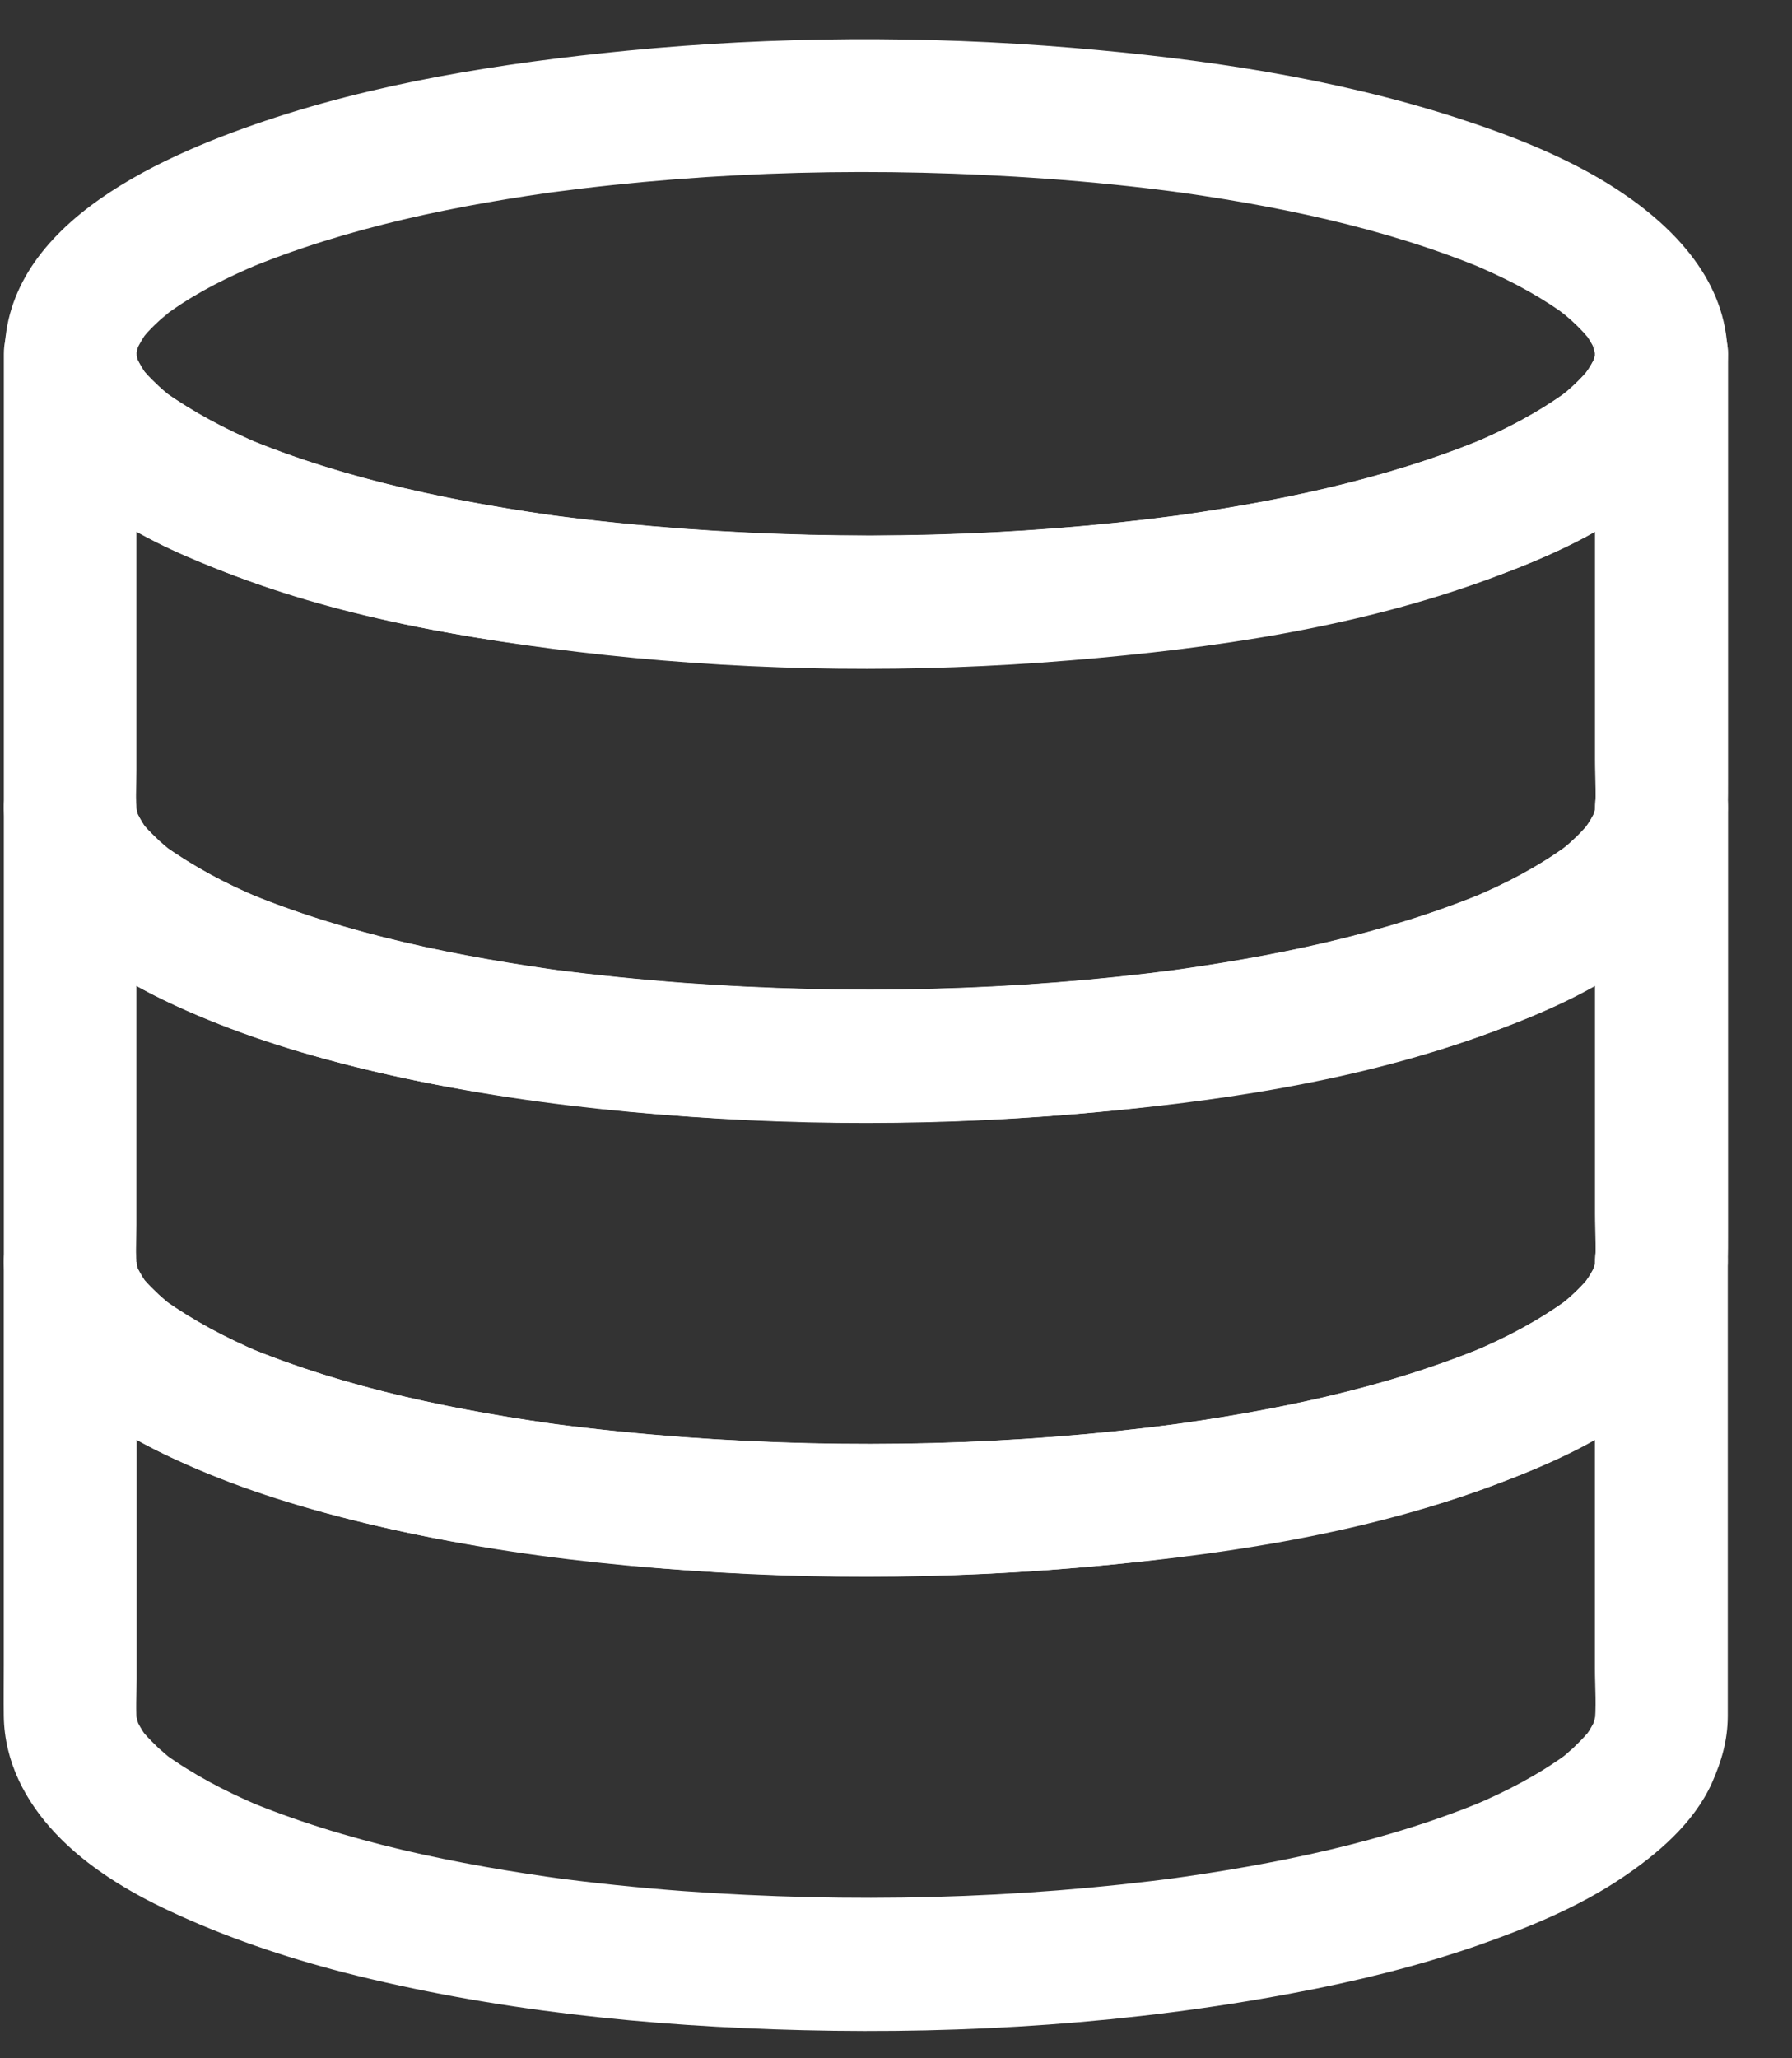
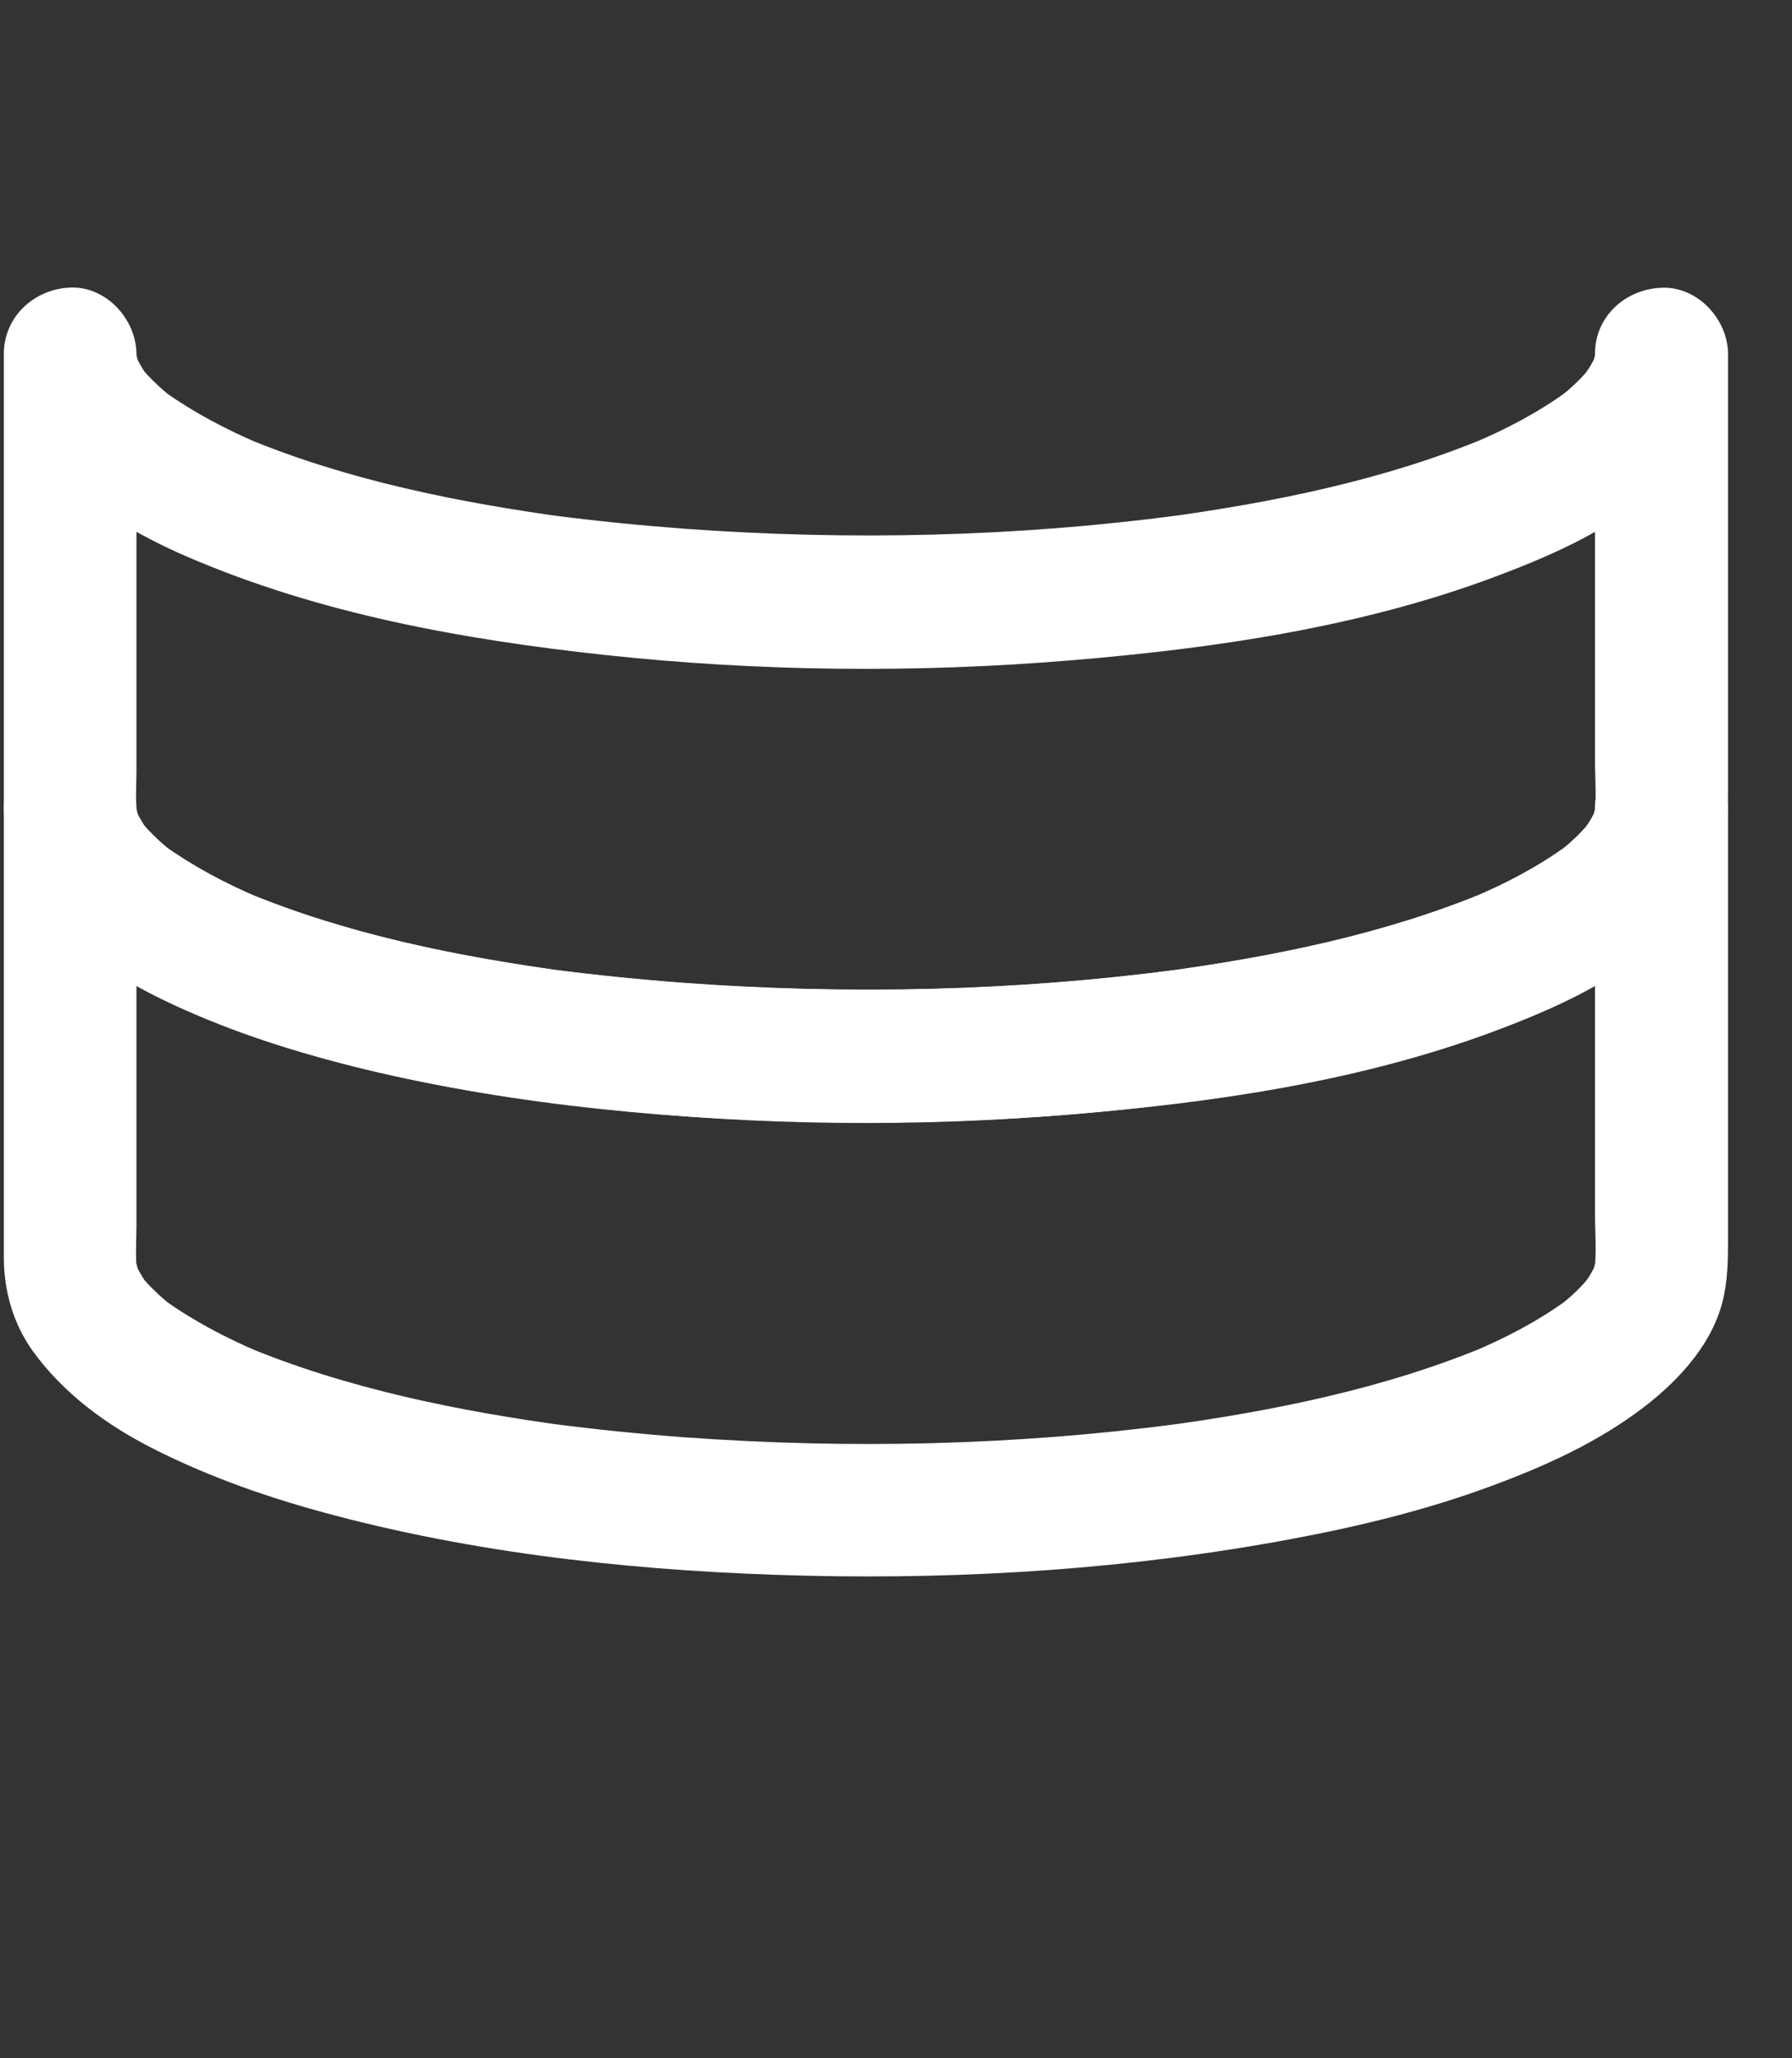
<svg xmlns="http://www.w3.org/2000/svg" width="27" height="31" viewBox="0 0 27 31" fill="none">
  <rect x="0" y="0" width="27" height="31" fill="#333333" stroke="none" />
-   <path d="M24.031 5.329C24.031 5.382 24.028 5.436 24.021 5.486C24.035 5.396 24.044 5.309 24.058 5.219C24.041 5.336 24.011 5.446 23.965 5.552C23.998 5.472 24.031 5.392 24.064 5.312C24.028 5.396 23.988 5.476 23.938 5.552C23.915 5.589 23.888 5.622 23.865 5.659C23.788 5.772 24.048 5.436 23.955 5.542C23.941 5.559 23.925 5.579 23.911 5.595C23.845 5.672 23.775 5.745 23.701 5.812C23.662 5.849 23.618 5.888 23.575 5.922C23.555 5.938 23.535 5.955 23.515 5.972C23.402 6.068 23.738 5.805 23.615 5.895C23.169 6.218 22.686 6.471 22.176 6.684C22.256 6.651 22.336 6.618 22.416 6.585C20.854 7.237 19.166 7.574 17.497 7.8C17.587 7.787 17.674 7.777 17.764 7.763C15.303 8.09 12.799 8.146 10.321 7.967C9.651 7.917 8.985 7.85 8.319 7.763C8.409 7.777 8.496 7.787 8.586 7.8C6.917 7.574 5.226 7.237 3.667 6.585C3.747 6.618 3.827 6.651 3.907 6.684C3.401 6.468 2.918 6.215 2.468 5.895C2.355 5.815 2.665 6.052 2.581 5.982C2.561 5.965 2.542 5.948 2.522 5.932C2.478 5.895 2.435 5.859 2.395 5.822C2.322 5.752 2.248 5.682 2.182 5.605C2.165 5.585 2.145 5.562 2.129 5.542C2.045 5.446 2.285 5.759 2.228 5.672C2.202 5.632 2.172 5.595 2.149 5.555C2.102 5.479 2.059 5.399 2.022 5.316C2.055 5.396 2.089 5.476 2.122 5.555C2.079 5.449 2.045 5.339 2.029 5.222C2.042 5.312 2.052 5.399 2.065 5.489C2.052 5.379 2.052 5.269 2.069 5.159C2.055 5.249 2.045 5.336 2.032 5.426C2.052 5.309 2.082 5.199 2.129 5.089C2.095 5.169 2.062 5.249 2.029 5.329C2.069 5.239 2.119 5.149 2.172 5.066C2.292 4.886 2.065 5.186 2.122 5.123C2.155 5.086 2.185 5.049 2.215 5.013C2.295 4.926 2.382 4.843 2.472 4.766C2.508 4.736 2.545 4.706 2.581 4.676C2.342 4.896 2.508 4.733 2.578 4.683C2.991 4.39 3.447 4.167 3.914 3.97C3.834 4.004 3.754 4.037 3.674 4.07C5.226 3.421 6.907 3.084 8.569 2.861C8.479 2.875 8.393 2.885 8.303 2.898C10.774 2.568 13.285 2.512 15.769 2.692C16.442 2.741 17.111 2.808 17.777 2.898C17.687 2.885 17.601 2.875 17.511 2.861C19.172 3.084 20.854 3.421 22.406 4.07C22.326 4.037 22.246 4.004 22.166 3.97C22.633 4.167 23.089 4.393 23.502 4.683C23.565 4.73 23.751 4.893 23.498 4.676C23.535 4.706 23.572 4.736 23.608 4.766C23.698 4.843 23.785 4.926 23.865 5.013C23.891 5.043 23.918 5.076 23.948 5.106C24.055 5.229 23.781 4.873 23.911 5.063C23.968 5.146 24.015 5.232 24.055 5.326C24.021 5.246 23.988 5.166 23.955 5.086C24.001 5.196 24.031 5.306 24.051 5.422C24.038 5.332 24.028 5.246 24.015 5.156C24.028 5.216 24.031 5.272 24.031 5.329C24.038 5.852 24.484 6.351 25.03 6.328C25.566 6.305 26.036 5.888 26.029 5.329C26.013 4.243 25.243 3.434 24.387 2.868C23.642 2.378 22.779 2.042 21.933 1.769C20.072 1.17 18.103 0.883 16.159 0.72C13.927 0.534 11.676 0.547 9.448 0.763C7.55 0.95 5.629 1.25 3.824 1.879C2.135 2.468 -0.233 3.591 0.1 5.752C0.194 6.355 0.603 6.914 1.06 7.304C1.689 7.847 2.412 8.21 3.178 8.529C5.049 9.305 7.097 9.638 9.099 9.855C11.34 10.098 13.611 10.128 15.859 9.958C17.964 9.801 20.108 9.502 22.113 8.826C22.889 8.566 23.675 8.25 24.364 7.803C24.914 7.447 25.483 6.981 25.77 6.375C25.929 6.038 26.029 5.702 26.033 5.326C26.036 4.803 25.57 4.303 25.034 4.327C24.484 4.357 24.038 4.77 24.031 5.329Z" fill="white" />
  <path d="M24.032 5.327C24.032 6.129 24.032 6.928 24.032 7.731C24.032 8.966 24.032 10.202 24.032 11.441C24.032 11.73 24.058 12.037 24.022 12.327C24.035 12.237 24.045 12.15 24.058 12.06C24.042 12.177 24.012 12.287 23.965 12.393C23.998 12.313 24.032 12.233 24.065 12.153C24.028 12.237 23.988 12.317 23.938 12.393C23.915 12.43 23.888 12.463 23.865 12.5C23.788 12.613 24.048 12.277 23.955 12.383C23.942 12.4 23.925 12.42 23.912 12.437C23.845 12.513 23.775 12.586 23.702 12.653C23.662 12.69 23.619 12.73 23.575 12.763C23.555 12.78 23.535 12.796 23.515 12.813C23.402 12.909 23.738 12.646 23.615 12.736C23.169 13.059 22.686 13.312 22.177 13.525C22.257 13.492 22.337 13.459 22.416 13.426C20.855 14.078 19.166 14.415 17.498 14.641C17.588 14.628 17.674 14.618 17.764 14.604C15.303 14.931 12.799 14.987 10.321 14.808C9.652 14.758 8.986 14.691 8.32 14.604C8.41 14.618 8.496 14.628 8.586 14.641C6.918 14.415 5.226 14.078 3.668 13.426C3.747 13.459 3.827 13.492 3.907 13.525C3.401 13.312 2.918 13.056 2.469 12.736C2.355 12.656 2.665 12.893 2.582 12.823C2.562 12.806 2.542 12.79 2.522 12.773C2.479 12.736 2.435 12.7 2.395 12.663C2.322 12.593 2.249 12.523 2.182 12.447C2.166 12.427 2.146 12.403 2.129 12.383C2.046 12.287 2.286 12.6 2.229 12.513C2.202 12.473 2.172 12.437 2.149 12.397C2.102 12.32 2.059 12.24 2.022 12.157C2.056 12.237 2.089 12.317 2.122 12.397C2.079 12.29 2.046 12.18 2.029 12.063C2.042 12.153 2.052 12.24 2.066 12.33C2.036 12.09 2.056 11.84 2.056 11.601C2.056 11.065 2.056 10.528 2.056 9.989C2.056 8.73 2.056 7.475 2.056 6.216C2.056 5.923 2.056 5.626 2.056 5.333C1.39 5.333 0.724 5.333 0.058 5.333C0.071 6.872 1.56 7.841 2.818 8.384C4.816 9.246 6.974 9.633 9.126 9.866C11.447 10.115 13.801 10.139 16.129 9.946C18.27 9.769 20.465 9.453 22.49 8.7C23.242 8.42 24.005 8.094 24.651 7.608C25.23 7.172 25.777 6.622 25.956 5.893C26 5.713 26.026 5.523 26.03 5.337C26.033 4.814 25.567 4.314 25.031 4.338C24.485 4.354 24.038 4.767 24.032 5.327C24.032 5.38 24.028 5.433 24.022 5.483C24.035 5.393 24.045 5.307 24.058 5.217C24.042 5.333 24.012 5.443 23.965 5.55C23.998 5.47 24.032 5.39 24.065 5.31C24.028 5.393 23.988 5.473 23.938 5.55C23.915 5.586 23.888 5.62 23.865 5.656C23.788 5.769 24.048 5.433 23.955 5.54C23.942 5.556 23.925 5.576 23.912 5.593C23.845 5.67 23.775 5.743 23.702 5.809C23.662 5.846 23.619 5.886 23.575 5.919C23.555 5.936 23.535 5.953 23.515 5.969C23.402 6.066 23.738 5.803 23.615 5.893C23.169 6.216 22.686 6.469 22.177 6.682C22.257 6.649 22.337 6.615 22.416 6.582C20.855 7.235 19.166 7.571 17.498 7.798C17.588 7.784 17.674 7.774 17.764 7.761C15.303 8.087 12.799 8.144 10.321 7.964C9.652 7.914 8.986 7.848 8.32 7.761C8.41 7.774 8.496 7.784 8.586 7.798C6.918 7.571 5.226 7.235 3.668 6.582C3.747 6.615 3.827 6.649 3.907 6.682C3.401 6.466 2.918 6.212 2.469 5.893C2.355 5.813 2.665 6.049 2.582 5.979C2.562 5.963 2.542 5.946 2.522 5.929C2.479 5.893 2.435 5.856 2.395 5.819C2.322 5.75 2.249 5.68 2.182 5.603C2.166 5.583 2.146 5.56 2.129 5.54C2.046 5.443 2.286 5.756 2.229 5.67C2.202 5.63 2.172 5.593 2.149 5.553C2.102 5.476 2.059 5.397 2.022 5.313C2.056 5.393 2.089 5.473 2.122 5.553C2.079 5.446 2.046 5.337 2.029 5.22C2.042 5.31 2.052 5.397 2.066 5.486C2.059 5.433 2.056 5.38 2.056 5.33C2.052 4.807 1.599 4.308 1.057 4.331C0.514 4.354 0.058 4.77 0.058 5.33C0.058 6.059 0.058 6.785 0.058 7.515C0.058 8.72 0.058 9.926 0.058 11.134C0.058 11.457 0.058 11.78 0.058 12.107C0.058 12.606 0.201 13.106 0.494 13.512C0.96 14.155 1.606 14.628 2.312 14.984C3.178 15.424 4.11 15.743 5.05 15.99C7.351 16.596 9.765 16.839 12.139 16.896C14.591 16.952 17.061 16.792 19.476 16.34C20.492 16.15 21.501 15.903 22.473 15.544C23.292 15.241 24.088 14.881 24.784 14.345C25.33 13.922 25.846 13.352 25.98 12.65C26.04 12.337 26.036 12.04 26.036 11.727C26.036 10.632 26.036 9.533 26.036 8.437C26.036 7.458 26.036 6.476 26.036 5.496C26.036 5.443 26.036 5.387 26.036 5.333C26.036 4.81 25.577 4.311 25.037 4.334C24.488 4.354 24.032 4.767 24.032 5.327Z" fill="white" />
  <path d="M24.032 12.166C24.032 12.969 24.032 13.768 24.032 14.571C24.032 15.806 24.032 17.042 24.032 18.281C24.032 18.57 24.058 18.877 24.022 19.166C24.035 19.077 24.045 18.99 24.058 18.9C24.042 19.017 24.012 19.127 23.965 19.233C23.998 19.153 24.032 19.073 24.065 18.993C24.028 19.077 23.988 19.157 23.938 19.233C23.915 19.27 23.888 19.303 23.865 19.34C23.788 19.453 24.048 19.116 23.955 19.223C23.942 19.24 23.925 19.26 23.912 19.276C23.845 19.353 23.775 19.426 23.702 19.493C23.662 19.529 23.619 19.569 23.575 19.603C23.555 19.619 23.535 19.636 23.515 19.653C23.402 19.749 23.738 19.486 23.615 19.576C23.169 19.899 22.686 20.152 22.177 20.365C22.257 20.332 22.337 20.299 22.416 20.265C20.855 20.918 19.166 21.255 17.498 21.481C17.588 21.468 17.674 21.458 17.764 21.444C15.303 21.771 12.799 21.827 10.321 21.648C9.652 21.598 8.986 21.531 8.32 21.444C8.41 21.458 8.496 21.468 8.586 21.481C6.918 21.255 5.226 20.918 3.668 20.265C3.747 20.299 3.827 20.332 3.907 20.365C3.401 20.149 2.918 19.896 2.469 19.576C2.355 19.496 2.665 19.733 2.582 19.663C2.562 19.646 2.542 19.629 2.522 19.613C2.479 19.576 2.435 19.539 2.395 19.503C2.322 19.433 2.249 19.363 2.182 19.286C2.166 19.266 2.146 19.243 2.129 19.223C2.046 19.127 2.286 19.439 2.229 19.353C2.202 19.313 2.172 19.276 2.149 19.236C2.102 19.16 2.059 19.08 2.022 18.997C2.056 19.077 2.089 19.157 2.122 19.236C2.079 19.13 2.046 19.02 2.029 18.903C2.042 18.993 2.052 19.08 2.066 19.17C2.036 18.93 2.056 18.68 2.056 18.441C2.056 17.904 2.056 17.368 2.056 16.829C2.056 15.57 2.056 14.314 2.056 13.056C2.056 12.762 2.056 12.466 2.056 12.173C1.39 12.173 0.724 12.173 0.058 12.173C0.071 13.712 1.56 14.681 2.818 15.223C4.816 16.086 6.974 16.472 9.126 16.706C11.447 16.955 13.801 16.979 16.129 16.785C18.27 16.609 20.465 16.293 22.49 15.54C23.242 15.26 24.005 14.934 24.651 14.448C25.23 14.011 25.777 13.462 25.956 12.733C26 12.553 26.026 12.363 26.03 12.176C26.033 11.654 25.567 11.154 25.031 11.177C24.485 11.191 24.038 11.607 24.032 12.166C24.032 12.22 24.028 12.273 24.022 12.323C24.035 12.233 24.045 12.146 24.058 12.056C24.042 12.173 24.012 12.283 23.965 12.39C23.998 12.31 24.032 12.23 24.065 12.15C24.028 12.233 23.988 12.313 23.938 12.39C23.915 12.426 23.888 12.46 23.865 12.496C23.788 12.609 24.048 12.273 23.955 12.38C23.942 12.396 23.925 12.416 23.912 12.433C23.845 12.509 23.775 12.583 23.702 12.649C23.662 12.686 23.619 12.726 23.575 12.759C23.555 12.776 23.535 12.793 23.515 12.809C23.402 12.906 23.738 12.643 23.615 12.733C23.169 13.056 22.686 13.309 22.177 13.522C22.257 13.489 22.337 13.455 22.416 13.422C20.855 14.075 19.166 14.411 17.498 14.637C17.588 14.624 17.674 14.614 17.764 14.601C15.303 14.927 12.799 14.984 10.321 14.804C9.652 14.754 8.986 14.687 8.32 14.601C8.41 14.614 8.496 14.624 8.586 14.637C6.918 14.411 5.226 14.075 3.668 13.422C3.747 13.455 3.827 13.489 3.907 13.522C3.401 13.309 2.918 13.052 2.469 12.733C2.355 12.653 2.665 12.889 2.582 12.819C2.562 12.803 2.542 12.786 2.522 12.769C2.479 12.733 2.435 12.696 2.395 12.659C2.322 12.589 2.249 12.519 2.182 12.443C2.166 12.423 2.146 12.399 2.129 12.38C2.046 12.283 2.286 12.596 2.229 12.509C2.202 12.47 2.172 12.433 2.149 12.393C2.102 12.316 2.059 12.236 2.022 12.153C2.056 12.233 2.089 12.313 2.122 12.393C2.079 12.286 2.046 12.176 2.029 12.06C2.042 12.15 2.052 12.236 2.066 12.326C2.059 12.273 2.056 12.22 2.056 12.17C2.052 11.647 1.599 11.147 1.057 11.171C0.514 11.194 0.058 11.61 0.058 12.17C0.058 12.899 0.058 13.625 0.058 14.354C0.058 15.56 0.058 16.765 0.058 17.971C0.058 18.294 0.058 18.617 0.058 18.943C0.058 19.443 0.201 19.942 0.494 20.349C0.96 20.991 1.606 21.464 2.312 21.821C3.178 22.26 4.11 22.58 5.05 22.826C7.351 23.432 9.765 23.675 12.139 23.732C14.591 23.789 17.061 23.629 19.476 23.176C20.492 22.986 21.501 22.74 22.473 22.38C23.292 22.077 24.088 21.717 24.784 21.181C25.33 20.758 25.846 20.189 25.98 19.486C26.04 19.173 26.036 18.877 26.036 18.564C26.036 17.468 26.036 16.369 26.036 15.274C26.036 14.294 26.036 13.312 26.036 12.333C26.036 12.28 26.036 12.223 26.036 12.17C26.036 11.647 25.577 11.147 25.037 11.171C24.488 11.191 24.032 11.607 24.032 12.166Z" fill="white" />
-   <path d="M24.031 19.008C24.031 19.814 24.031 20.623 24.031 21.429C24.031 22.665 24.031 23.897 24.031 25.132C24.031 25.419 24.058 25.718 24.021 26.005C24.034 25.915 24.044 25.828 24.058 25.738C24.041 25.852 24.011 25.962 23.968 26.068C24.001 25.988 24.034 25.908 24.068 25.828C24.034 25.912 23.991 25.988 23.945 26.065C23.918 26.105 23.891 26.145 23.861 26.185C23.788 26.288 24.048 25.955 23.961 26.055C23.945 26.072 23.931 26.091 23.915 26.108C23.848 26.185 23.778 26.255 23.705 26.325C23.665 26.361 23.625 26.395 23.585 26.431C23.565 26.448 23.542 26.465 23.522 26.485C23.378 26.601 23.701 26.351 23.625 26.405C23.179 26.731 22.692 26.984 22.186 27.197C22.266 27.164 22.346 27.131 22.426 27.097C20.877 27.747 19.199 28.083 17.541 28.309C17.631 28.296 17.717 28.286 17.807 28.273C15.326 28.606 12.802 28.662 10.307 28.483C9.631 28.433 8.955 28.363 8.283 28.273C8.373 28.286 8.459 28.296 8.549 28.309C6.891 28.083 5.212 27.747 3.664 27.097C3.744 27.131 3.824 27.164 3.904 27.197C3.397 26.981 2.911 26.728 2.465 26.405C2.378 26.341 2.705 26.594 2.578 26.491C2.558 26.474 2.535 26.458 2.515 26.438C2.472 26.401 2.428 26.361 2.385 26.325C2.312 26.255 2.242 26.185 2.175 26.108C2.158 26.091 2.145 26.072 2.129 26.055C2.042 25.955 2.302 26.291 2.228 26.185C2.202 26.148 2.175 26.111 2.152 26.075C2.102 25.995 2.059 25.915 2.022 25.828C2.055 25.908 2.089 25.988 2.122 26.068C2.079 25.962 2.049 25.852 2.032 25.738C2.045 25.828 2.055 25.915 2.069 26.005C2.039 25.772 2.059 25.529 2.059 25.292C2.059 24.753 2.059 24.217 2.059 23.677C2.059 22.418 2.059 21.16 2.059 19.901C2.059 19.604 2.059 19.305 2.059 19.008C1.393 19.008 0.727 19.008 0.06 19.008C0.074 20.547 1.562 21.516 2.821 22.059C4.819 22.921 6.977 23.308 9.129 23.541C11.45 23.79 13.804 23.814 16.132 23.62C18.273 23.444 20.468 23.128 22.493 22.375C23.245 22.095 24.008 21.769 24.654 21.283C25.233 20.846 25.779 20.297 25.959 19.568C26.003 19.388 26.029 19.198 26.032 19.012C26.036 18.489 25.57 17.989 25.034 18.012C24.484 18.032 24.038 18.449 24.031 19.008C24.031 19.061 24.028 19.115 24.021 19.165C24.034 19.075 24.044 18.988 24.058 18.898C24.041 19.015 24.011 19.125 23.965 19.231C23.998 19.151 24.031 19.072 24.064 18.992C24.028 19.075 23.988 19.155 23.938 19.231C23.915 19.268 23.888 19.301 23.865 19.338C23.788 19.451 24.048 19.115 23.954 19.221C23.941 19.238 23.924 19.258 23.911 19.275C23.845 19.351 23.775 19.424 23.701 19.491C23.662 19.528 23.618 19.568 23.575 19.601C23.555 19.618 23.535 19.634 23.515 19.651C23.402 19.747 23.738 19.484 23.615 19.574C23.169 19.897 22.686 20.151 22.176 20.364C22.256 20.33 22.336 20.297 22.416 20.264C20.854 20.916 19.166 21.253 17.497 21.479C17.587 21.466 17.674 21.456 17.764 21.443C15.303 21.769 12.798 21.826 10.321 21.646C9.651 21.596 8.985 21.529 8.319 21.443C8.409 21.456 8.496 21.466 8.586 21.479C6.917 21.253 5.226 20.916 3.667 20.264C3.747 20.297 3.827 20.33 3.907 20.364C3.401 20.147 2.918 19.894 2.468 19.574C2.355 19.494 2.665 19.731 2.581 19.661C2.561 19.644 2.541 19.628 2.521 19.611C2.478 19.574 2.435 19.538 2.395 19.501C2.322 19.431 2.248 19.361 2.182 19.285C2.165 19.265 2.145 19.241 2.129 19.221C2.045 19.125 2.285 19.438 2.228 19.351C2.202 19.311 2.172 19.275 2.148 19.235C2.102 19.158 2.059 19.078 2.022 18.995C2.055 19.075 2.089 19.155 2.122 19.235C2.079 19.128 2.045 19.018 2.029 18.902C2.042 18.992 2.052 19.078 2.065 19.168C2.059 19.115 2.055 19.061 2.055 19.012C2.052 18.489 1.599 17.989 1.056 18.012C0.513 18.036 0.057 18.452 0.057 19.012C0.057 19.808 0.057 20.603 0.057 21.399C0.057 22.631 0.057 23.86 0.057 25.093C0.057 25.346 0.054 25.599 0.057 25.848C0.067 26.531 0.38 27.131 0.843 27.62C1.316 28.12 1.935 28.493 2.555 28.782C3.394 29.175 4.276 29.472 5.172 29.705C7.427 30.281 9.778 30.521 12.102 30.577C14.567 30.637 17.048 30.477 19.472 30.021C20.415 29.845 21.347 29.618 22.253 29.305C23.005 29.042 23.768 28.732 24.434 28.286C24.974 27.923 25.52 27.46 25.793 26.854C25.939 26.524 26.029 26.218 26.032 25.852C26.032 25.775 26.032 25.699 26.032 25.622C26.032 24.536 26.032 23.451 26.032 22.365C26.032 21.306 26.032 20.25 26.032 19.191C26.032 19.131 26.032 19.072 26.032 19.012C26.032 18.489 25.573 17.989 25.034 18.012C24.487 18.032 24.031 18.449 24.031 19.008Z" fill="white" />
</svg>